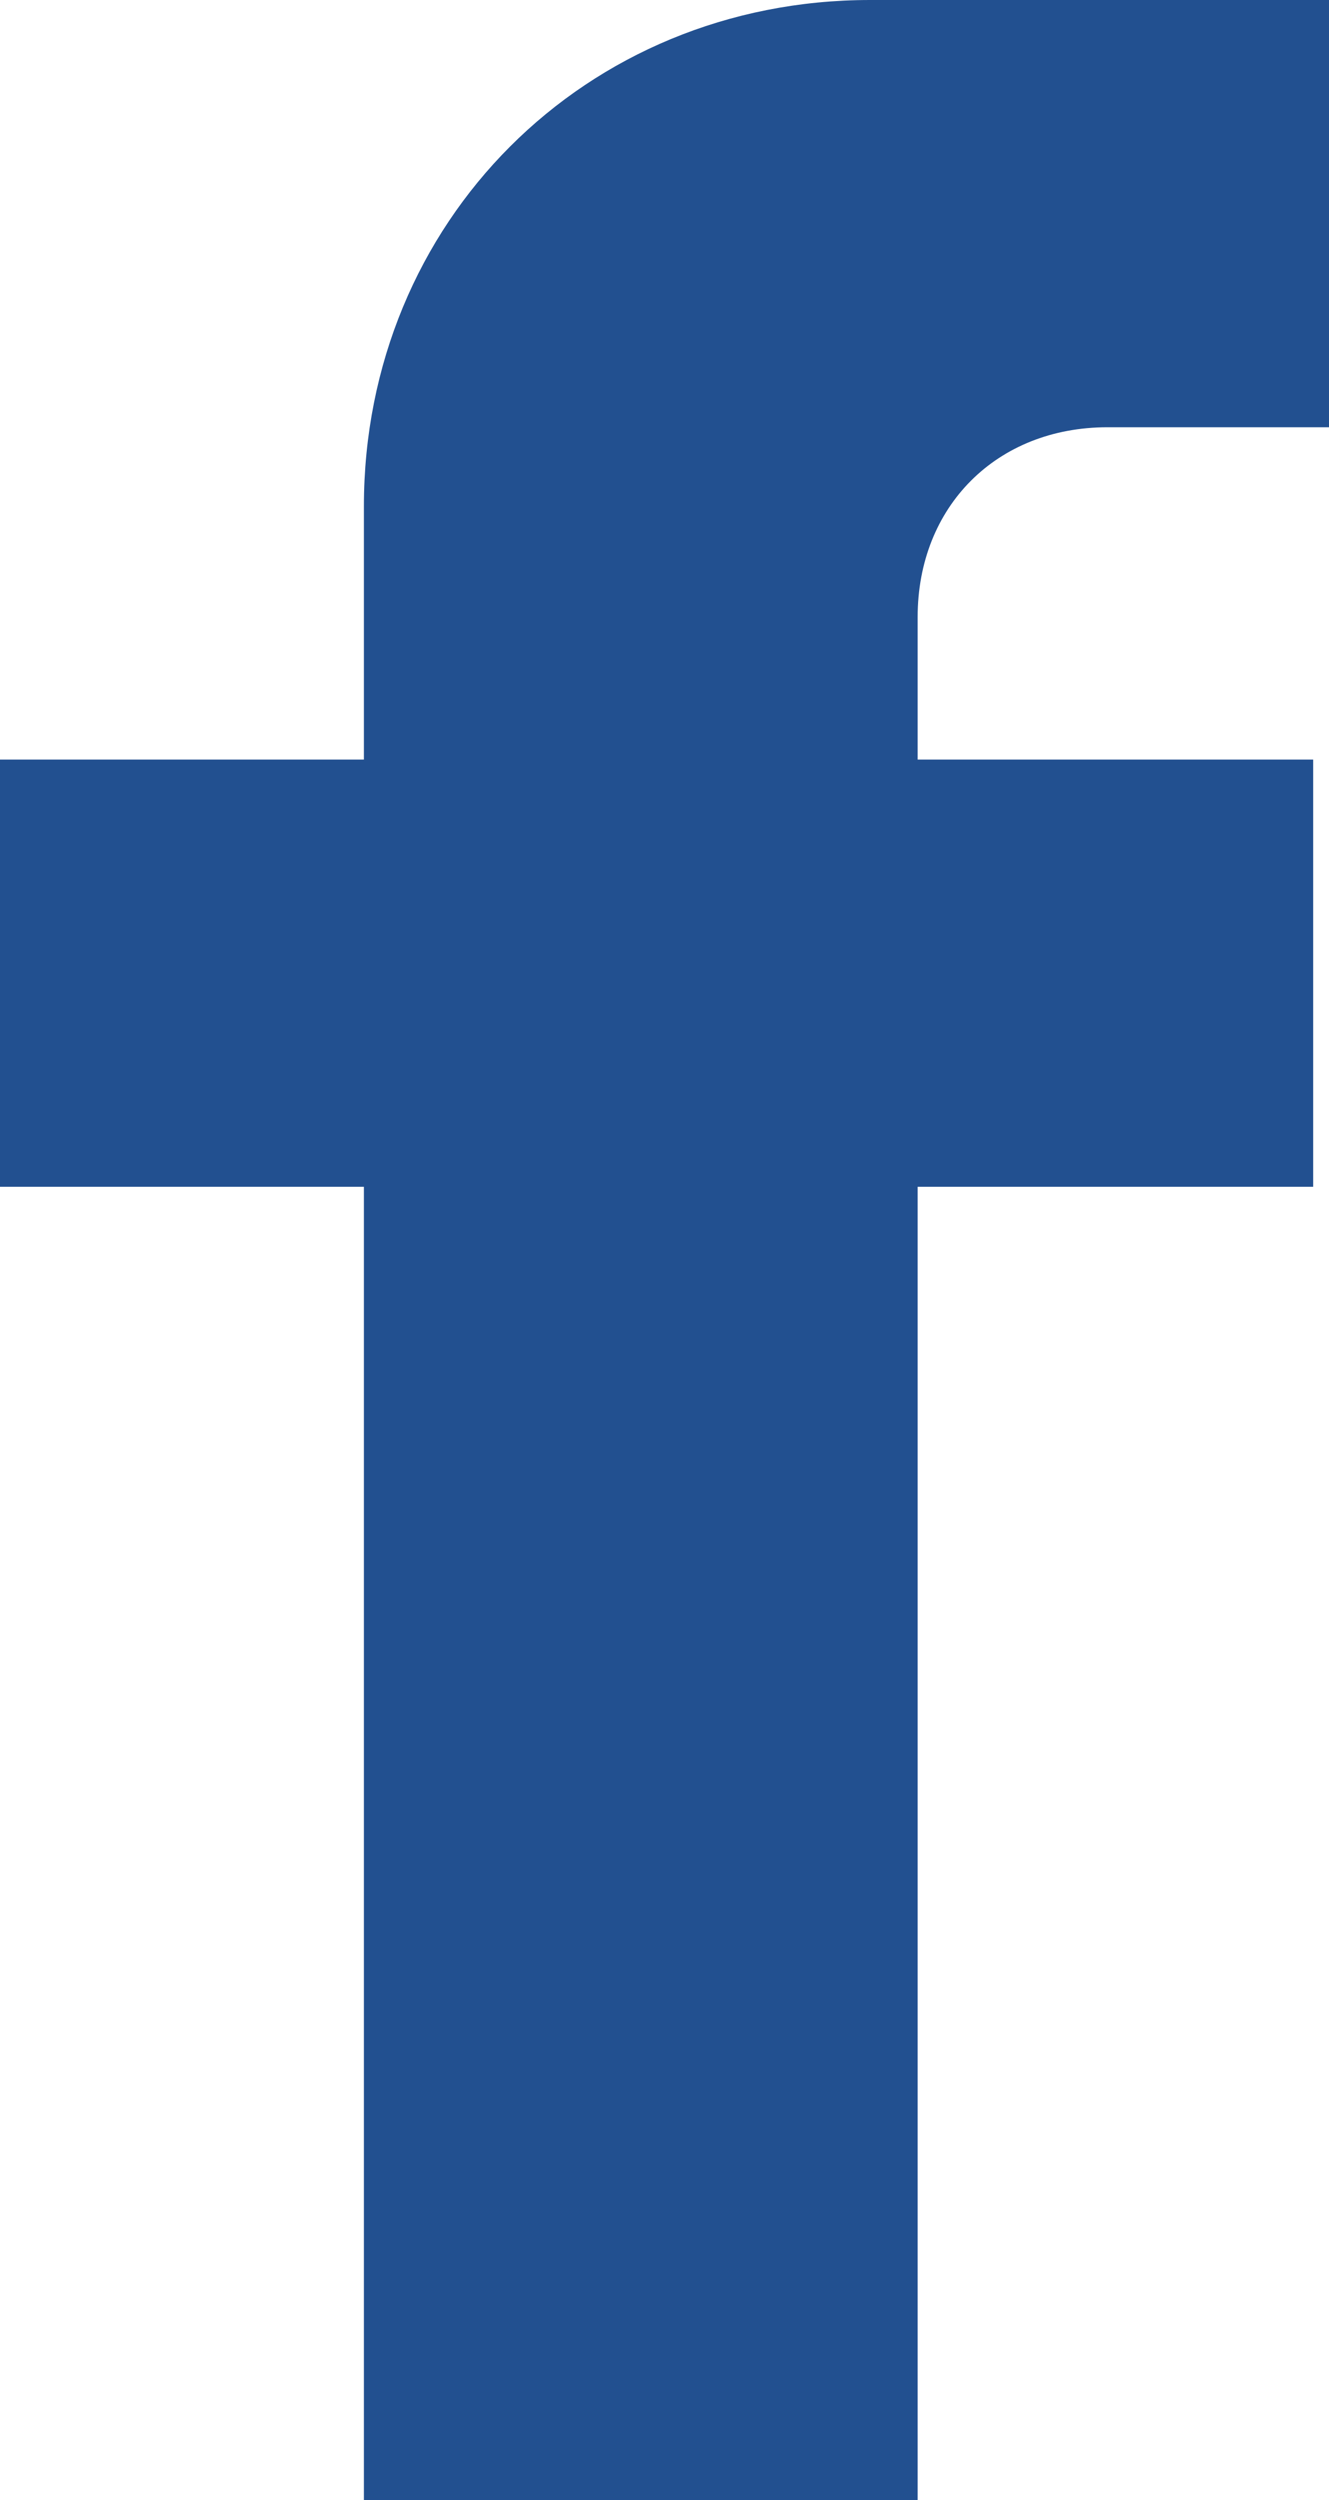
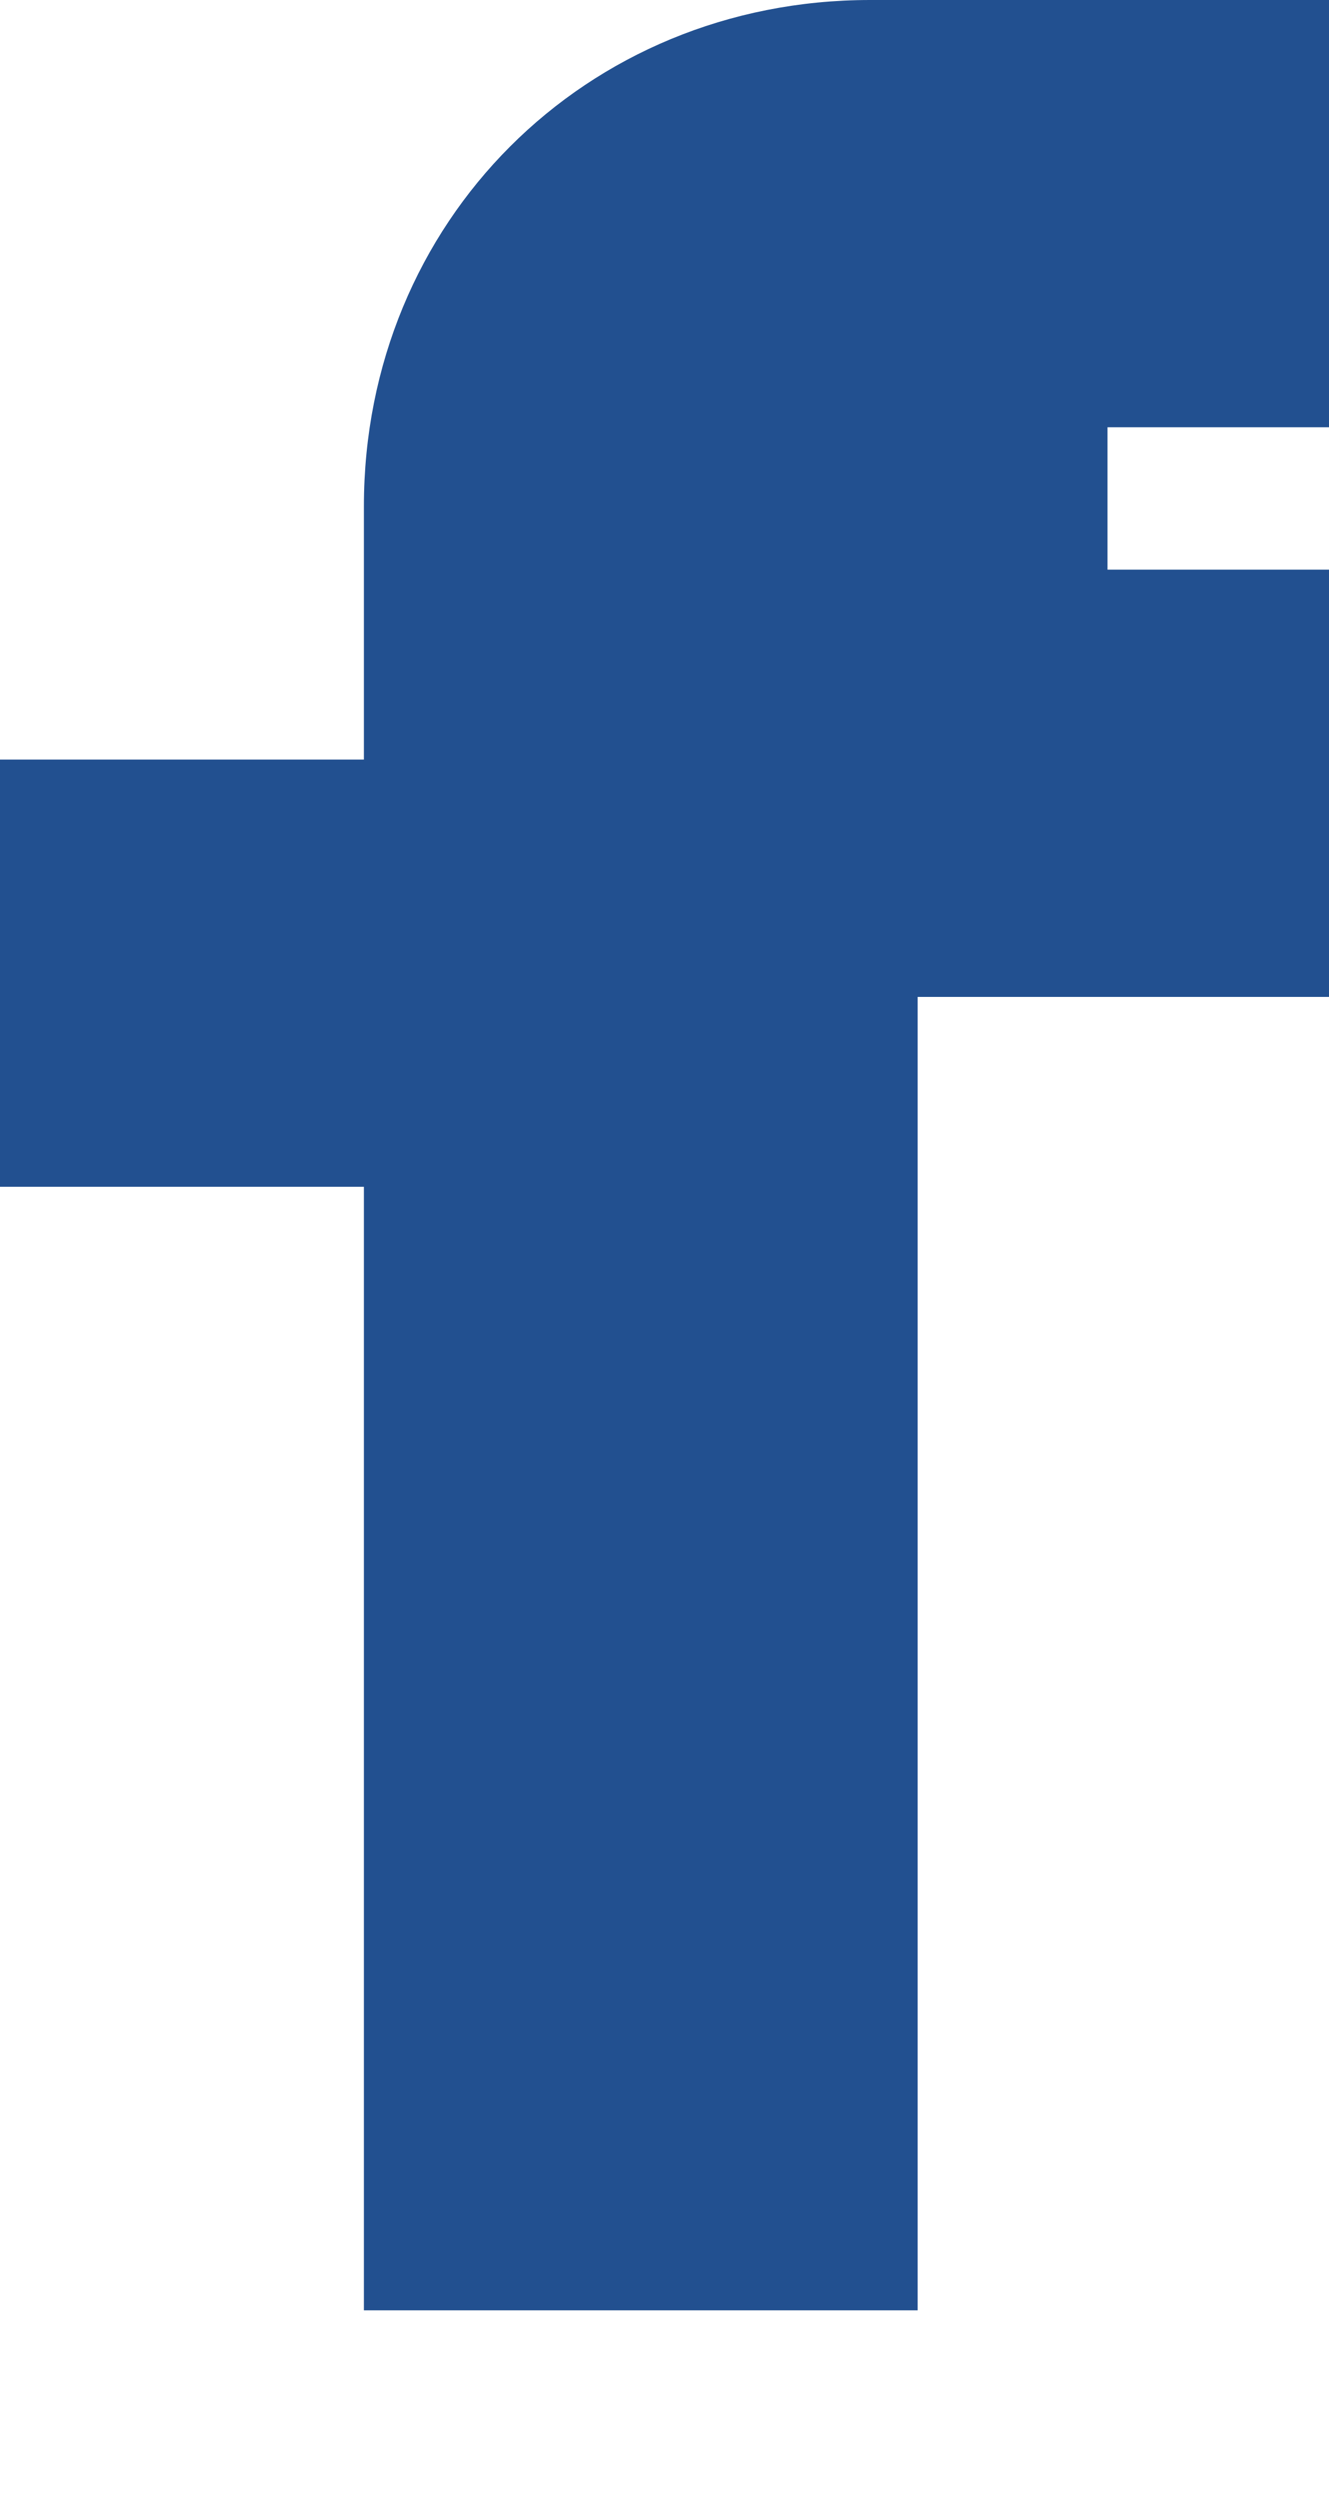
<svg xmlns="http://www.w3.org/2000/svg" version="1.1" id="Layer_1" x="0px" y="0px" viewBox="0 0 8.4 15.8" style="enable-background:new 0 0 8.4 15.8;" xml:space="preserve">
  <style type="text/css">
	.st0{fill:#225090;}
</style>
  <g id="a">
</g>
  <g id="b">
    <g id="c">
-       <path class="st0" d="M8.4,2.7H7c-0.7,0-1.2,0.5-1.2,1.2v0.9h2.5v2.7H5.8v8.3H2.3V7.5H0V4.8h2.3V3.2C2.3,1.4,3.7,0,5.5,0h2.9    C8.4,0,8.4,2.7,8.4,2.7z" />
+       <path class="st0" d="M8.4,2.7H7v0.9h2.5v2.7H5.8v8.3H2.3V7.5H0V4.8h2.3V3.2C2.3,1.4,3.7,0,5.5,0h2.9    C8.4,0,8.4,2.7,8.4,2.7z" />
    </g>
  </g>
</svg>